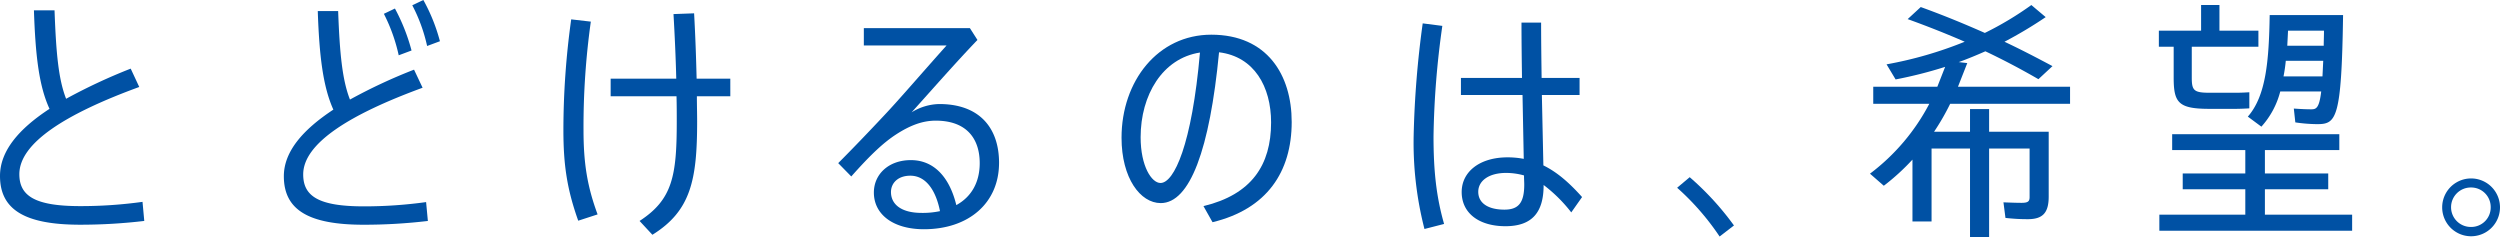
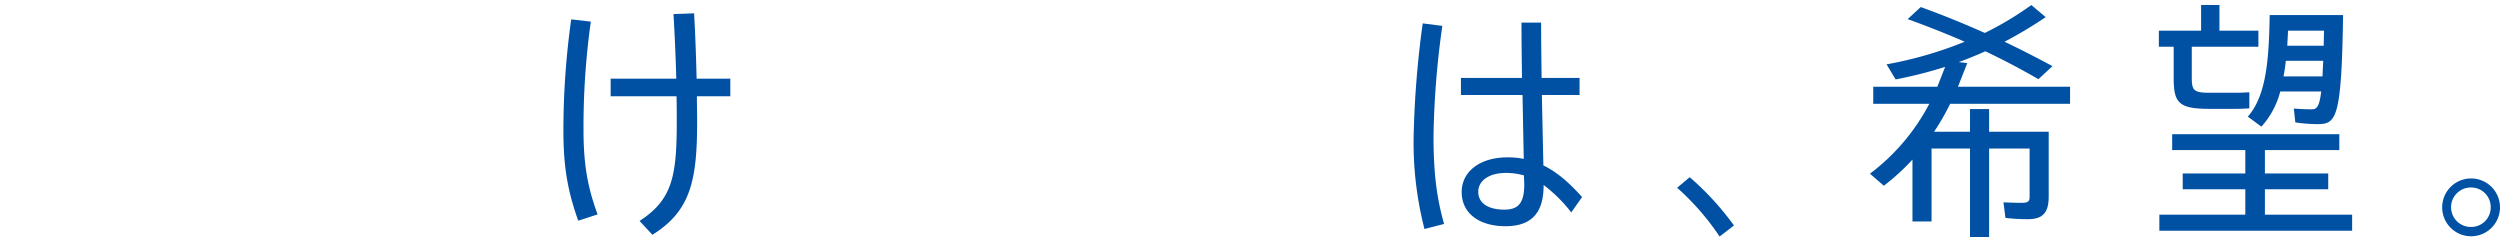
<svg xmlns="http://www.w3.org/2000/svg" width="662.461" height="62.874" viewBox="0 0 662.461 62.874">
  <defs>
    <clipPath id="clip-path">
      <rect id="Rectangle_24" data-name="Rectangle 24" width="662.461" height="62.874" fill="none" />
    </clipPath>
  </defs>
  <g id="Group_36" data-name="Group 36" transform="translate(0 39)">
    <g id="Group_35" data-name="Group 35" transform="translate(0 -39)" clip-path="url(#clip-path)">
-       <path id="Path_49" data-name="Path 49" d="M38.229,56.568a144.152,144.152,0,0,1-16.985,1C6.66,57.565,0,53.635,0,44.645c0-6.526,4.862-12.388,13.12-17.782C10.321,20.8,9.39,12.742,8.991.753h5.46c.4,10.992,1,18.185,3.067,23.445a148.114,148.114,0,0,1,17.115-7.99L36.9,21.069C17.383,28.193,5.126,35.922,5.126,44.181c0,5.793,4.2,8.458,16.118,8.458a118.365,118.365,0,0,0,16.521-1.131Z" transform="translate(0 1.978)" fill="#0051a4" />
-       <path id="Path_50" data-name="Path 50" d="M58.443,53.55l.468,5a144.09,144.09,0,0,1-16.981,1c-14.523,0-21.183-3.861-21.183-12.855,0-6.46,4.93-12.254,13.12-17.648-2.73-6.062-3.727-14.121-4.129-26.11h5.4c.4,10.992,1.066,18.181,3.129,23.445a141.193,141.193,0,0,1,16.981-7.925l2.266,4.793C38.065,30.369,25.877,38.03,25.877,46.223c0,5.793,4.129,8.458,16.053,8.458A118.934,118.934,0,0,0,58.443,53.55m-7.258-38.9a45.423,45.423,0,0,0-3.93-10.992l2.929-1.4a50.839,50.839,0,0,1,4.4,11.122Zm7.526-2.465A43.126,43.126,0,0,0,54.781,1.4L57.714,0a47.5,47.5,0,0,1,4.394,10.923Z" transform="translate(54.467 0.001)" fill="#0051a4" />
      <path id="Path_51" data-name="Path 51" d="M46.51,31.876c0,8.86,1,14.987,3.73,22.379l-5.13,1.668c-3-8.393-3.93-14.918-3.93-23.978A212.889,212.889,0,0,1,43.247,2.573l5.2.6A199.81,199.81,0,0,0,46.51,31.876m38.9-8.922h-8.86c0,2.266.069,4.528.069,6.66,0,15.52-1.668,23.71-11.855,30.039l-3.4-3.665c8.723-5.663,9.854-11.92,9.854-26.309,0-2.128,0-4.394-.065-6.725H53.7V18.292H71.086c-.134-5.529-.4-11.322-.732-17.119l5.46-.2c.334,6,.533,11.79.667,17.318h8.926Z" transform="translate(108.113 2.558)" fill="#0051a4" />
-       <path id="Path_52" data-name="Path 52" d="M103.889,37.759c0,10.59-7.99,17.583-19.914,17.583-8.055,0-13.254-3.865-13.254-9.723,0-4.865,3.93-8.592,9.792-8.592,6.326,0,10.325,4.793,12.054,11.92,4.129-2.262,6.2-6.192,6.2-11.122,0-6.326-3.332-11.257-11.655-11.257-3.6,0-6.928,1.334-10.524,3.665-3.263,2.132-6.66,5.26-11.855,11.122l-3.462-3.531c3.727-3.73,8.393-8.592,12.188-12.656,3.8-4,10.655-11.985,16.517-18.514H68.06v-4.6H96.167l2,3.132c-6.13,6.4-12.391,13.588-17.452,19.182a14.4,14.4,0,0,1,7.327-2.2c10.854,0,15.85,6.526,15.85,15.585M88.238,50.546c-1.066-5.394-3.662-9.39-7.856-9.39-3.332,0-5.13,2-5.13,4.329,0,3.263,2.73,5.529,8.124,5.529a21.87,21.87,0,0,0,4.862-.468" transform="translate(160.843 5.401)" fill="#0051a4" />
-       <path id="Path_53" data-name="Path 53" d="M127.065,25.646c0,13.258-6.594,23.111-20.98,26.577l-2.4-4.263c12.725-3.063,17.92-10.858,17.92-22.18,0-9.455-4.466-17.449-13.791-18.583-2.465,25.776-7.722,39.962-15.451,39.962-5.394,0-10.387-6.591-10.387-17.315,0-15.052,9.658-27.309,23.775-27.309,14.853,0,21.313,10.724,21.313,23.111M102.757,7.266C92.828,8.8,87.034,18.519,87.034,29.71c0,7.726,2.937,12.123,5.264,12.123,3.593,0,8.324-10.125,10.459-34.567" transform="translate(215.215 6.656)" fill="#0051a4" />
      <path id="Path_54" data-name="Path 54" d="M108.589,31.758c0,9.19.732,15.984,2.8,23.246l-5.2,1.334a91.861,91.861,0,0,1-2.864-24.71,257.387,257.387,0,0,1,2.4-29.775l5.2.667a228.325,228.325,0,0,0-2.335,29.238m39.364,16.118-2.864,4.064a39.419,39.419,0,0,0-7.327-7.262v.069c0,7.193-3.063,10.854-10.122,10.854-6.928,0-11.59-3.4-11.59-9.056,0-5.394,4.8-9.19,12.123-9.19a22.547,22.547,0,0,1,4.325.4l-.326-16.919H115.854V16.307h16.18c-.065-4.862-.134-9.857-.134-14.654h5.2c0,4.731.069,9.792.134,14.654h10.057v4.528h-9.991l.4,18.652c3.662,1.795,6.859,4.593,10.256,8.389m-15.382-5.728a17.7,17.7,0,0,0-4.731-.667c-4.662,0-7.4,2.132-7.4,5,0,3,2.6,4.731,6.928,4.731,3.73,0,5.26-1.8,5.26-6.66,0-.667-.062-1.468-.062-2.4" transform="translate(271.271 4.34)" fill="#0051a4" />
      <path id="Path_55" data-name="Path 55" d="M137.64,25.739l-3.8,2.929a67.535,67.535,0,0,0-11.257-12.921l3.332-2.8A75.2,75.2,0,0,1,137.64,25.739" transform="translate(321.832 34.006)" fill="#0051a4" />
      <path id="Path_56" data-name="Path 56" d="M153.667,33.935h9.524V27.942h5.061v5.993h15.788V51.119c0,4.263-1.533,5.993-5.529,5.993a51.363,51.363,0,0,1-5.927-.334l-.533-4.129c1.729.069,3.527.134,4.8.134,1.729,0,2.128-.4,2.128-1.534V38.4H168.251v23.51H163.19V38.4H153V57.713h-5.061V41.327a58.8,58.8,0,0,1-7.591,6.928l-3.665-3.2A55.1,55.1,0,0,0,152.4,26.539H137.548V22.011h16.985l2.066-5.26a115.076,115.076,0,0,1-13.124,3.332l-2.4-4a103.915,103.915,0,0,0,20.715-5.993c-4.6-2-9.593-4-15.121-5.993L150.136.9C156.4,3.163,161.994,5.494,167.12,7.76A86.151,86.151,0,0,0,179.443.368l3.8,3.2a112.911,112.911,0,0,1-10.919,6.526c4.528,2.132,8.723,4.329,12.718,6.46l-3.727,3.462c-4.263-2.465-8.86-4.927-14.055-7.392-2.262,1-4.662,2-7.059,2.864l2.262.265L160,22.011h29.7v4.528H157.93a62.581,62.581,0,0,1-4.263,7.4" transform="translate(358.833 0.967)" fill="#0051a4" />
      <path id="Path_57" data-name="Path 57" d="M161.726,11.424H157.8V7.161h11.191V.367h4.862V7.161h10.325v4.263H166.522v8.193c0,3.462.6,4,4.862,4h6.729c1.2,0,2.665-.065,3.662-.134v4.263c-1,.065-2.465.134-3.662.134H171.25c-8.258,0-9.524-1.6-9.524-8.258Zm47.289,44.49v4.263H157.93V55.914h22.778V49.189H164.122V44.995h16.586V38.8H161.327V34.6h44.291v4.2H185.9v6.2h16.782v4.194H185.9v6.725ZM181.375,29.939c4.862-5.529,5.594-14.918,5.793-26.907h19.446c-.4,27.574-1.8,28.9-6.859,28.9a41.471,41.471,0,0,1-5.793-.464l-.4-3.665q2.8.2,4.593.2c1.269,0,2.132-.2,2.665-4.727H189.967a22.07,22.07,0,0,1-5,9.324Zm19.78-10.655.2-4.129h-9.923a40.7,40.7,0,0,1-.6,4.129ZM192.03,7.161l-.2,4h9.658c0-1.269.065-2.534.065-4Z" transform="translate(414.264 0.964)" fill="#0051a4" />
      <path id="Path_58" data-name="Path 58" d="M193.827,20.7a7.66,7.66,0,1,1-15.321,0,7.66,7.66,0,1,1,15.321,0m-2.465,0a5.176,5.176,0,0,0-5.2-5.264,5.23,5.23,0,1,0,0,10.459,5.16,5.16,0,0,0,5.2-5.2" transform="translate(468.634 34.245)" fill="#0051a4" />
    </g>
  </g>
</svg>